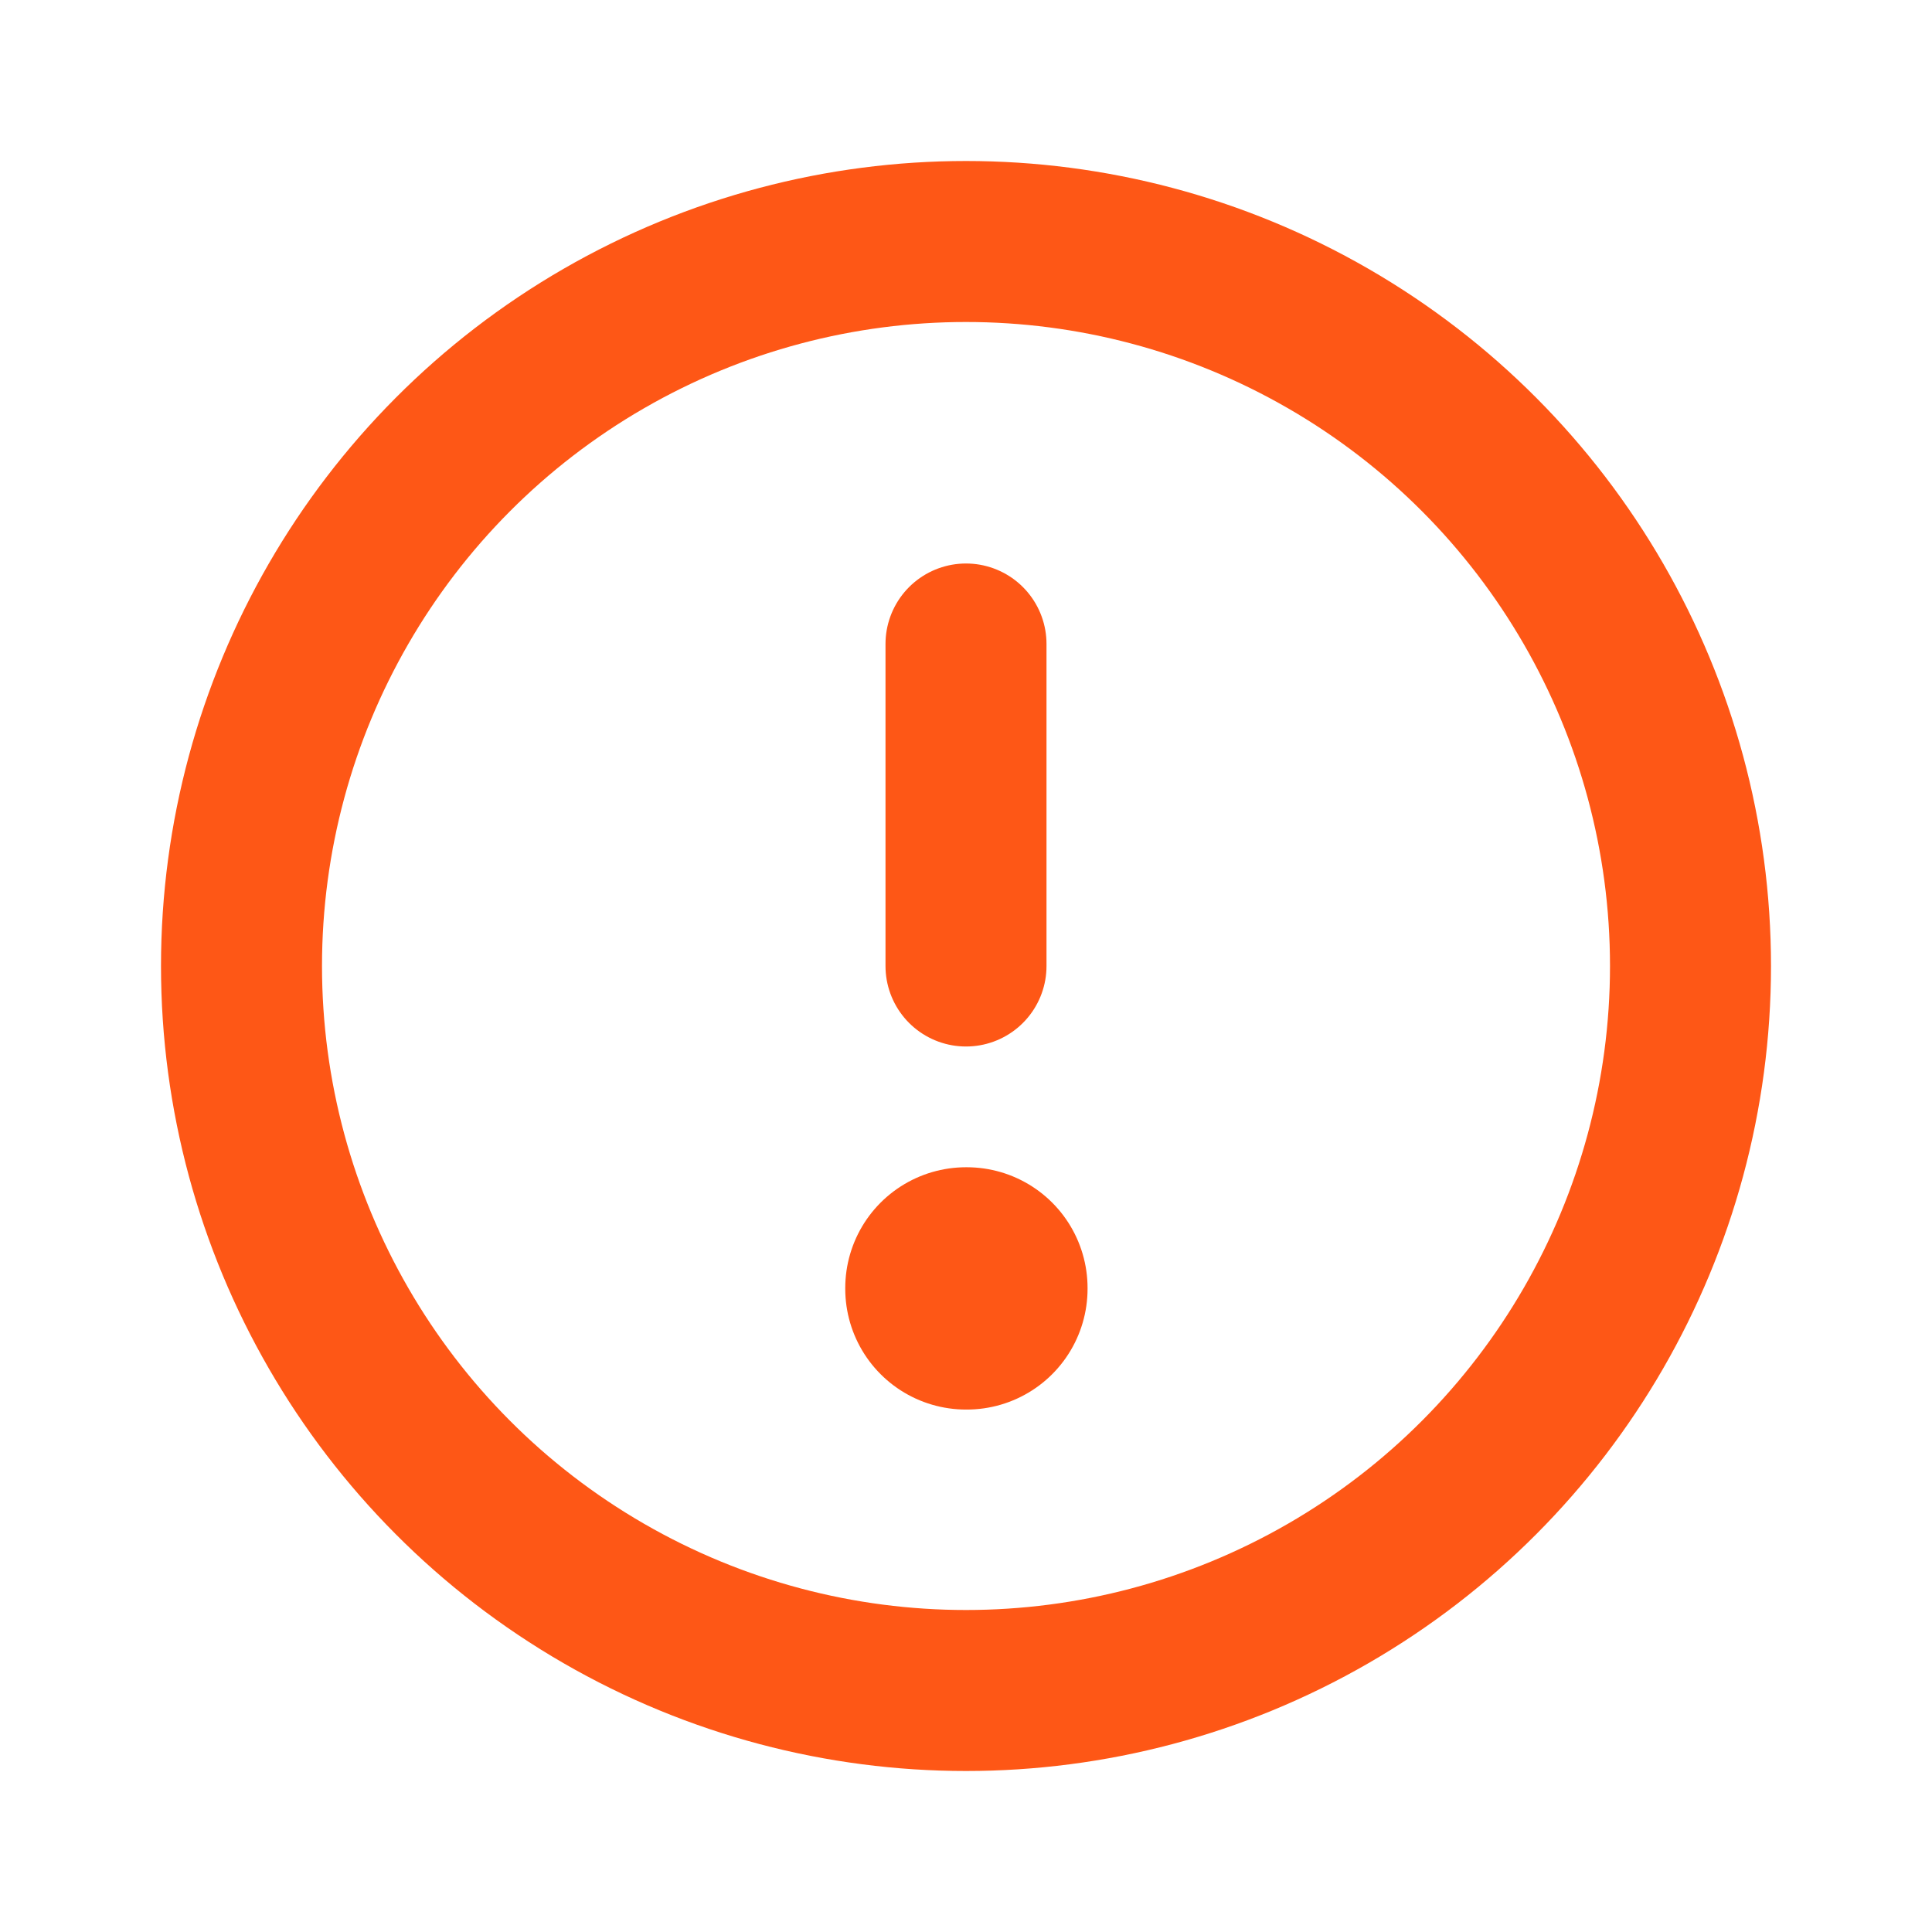
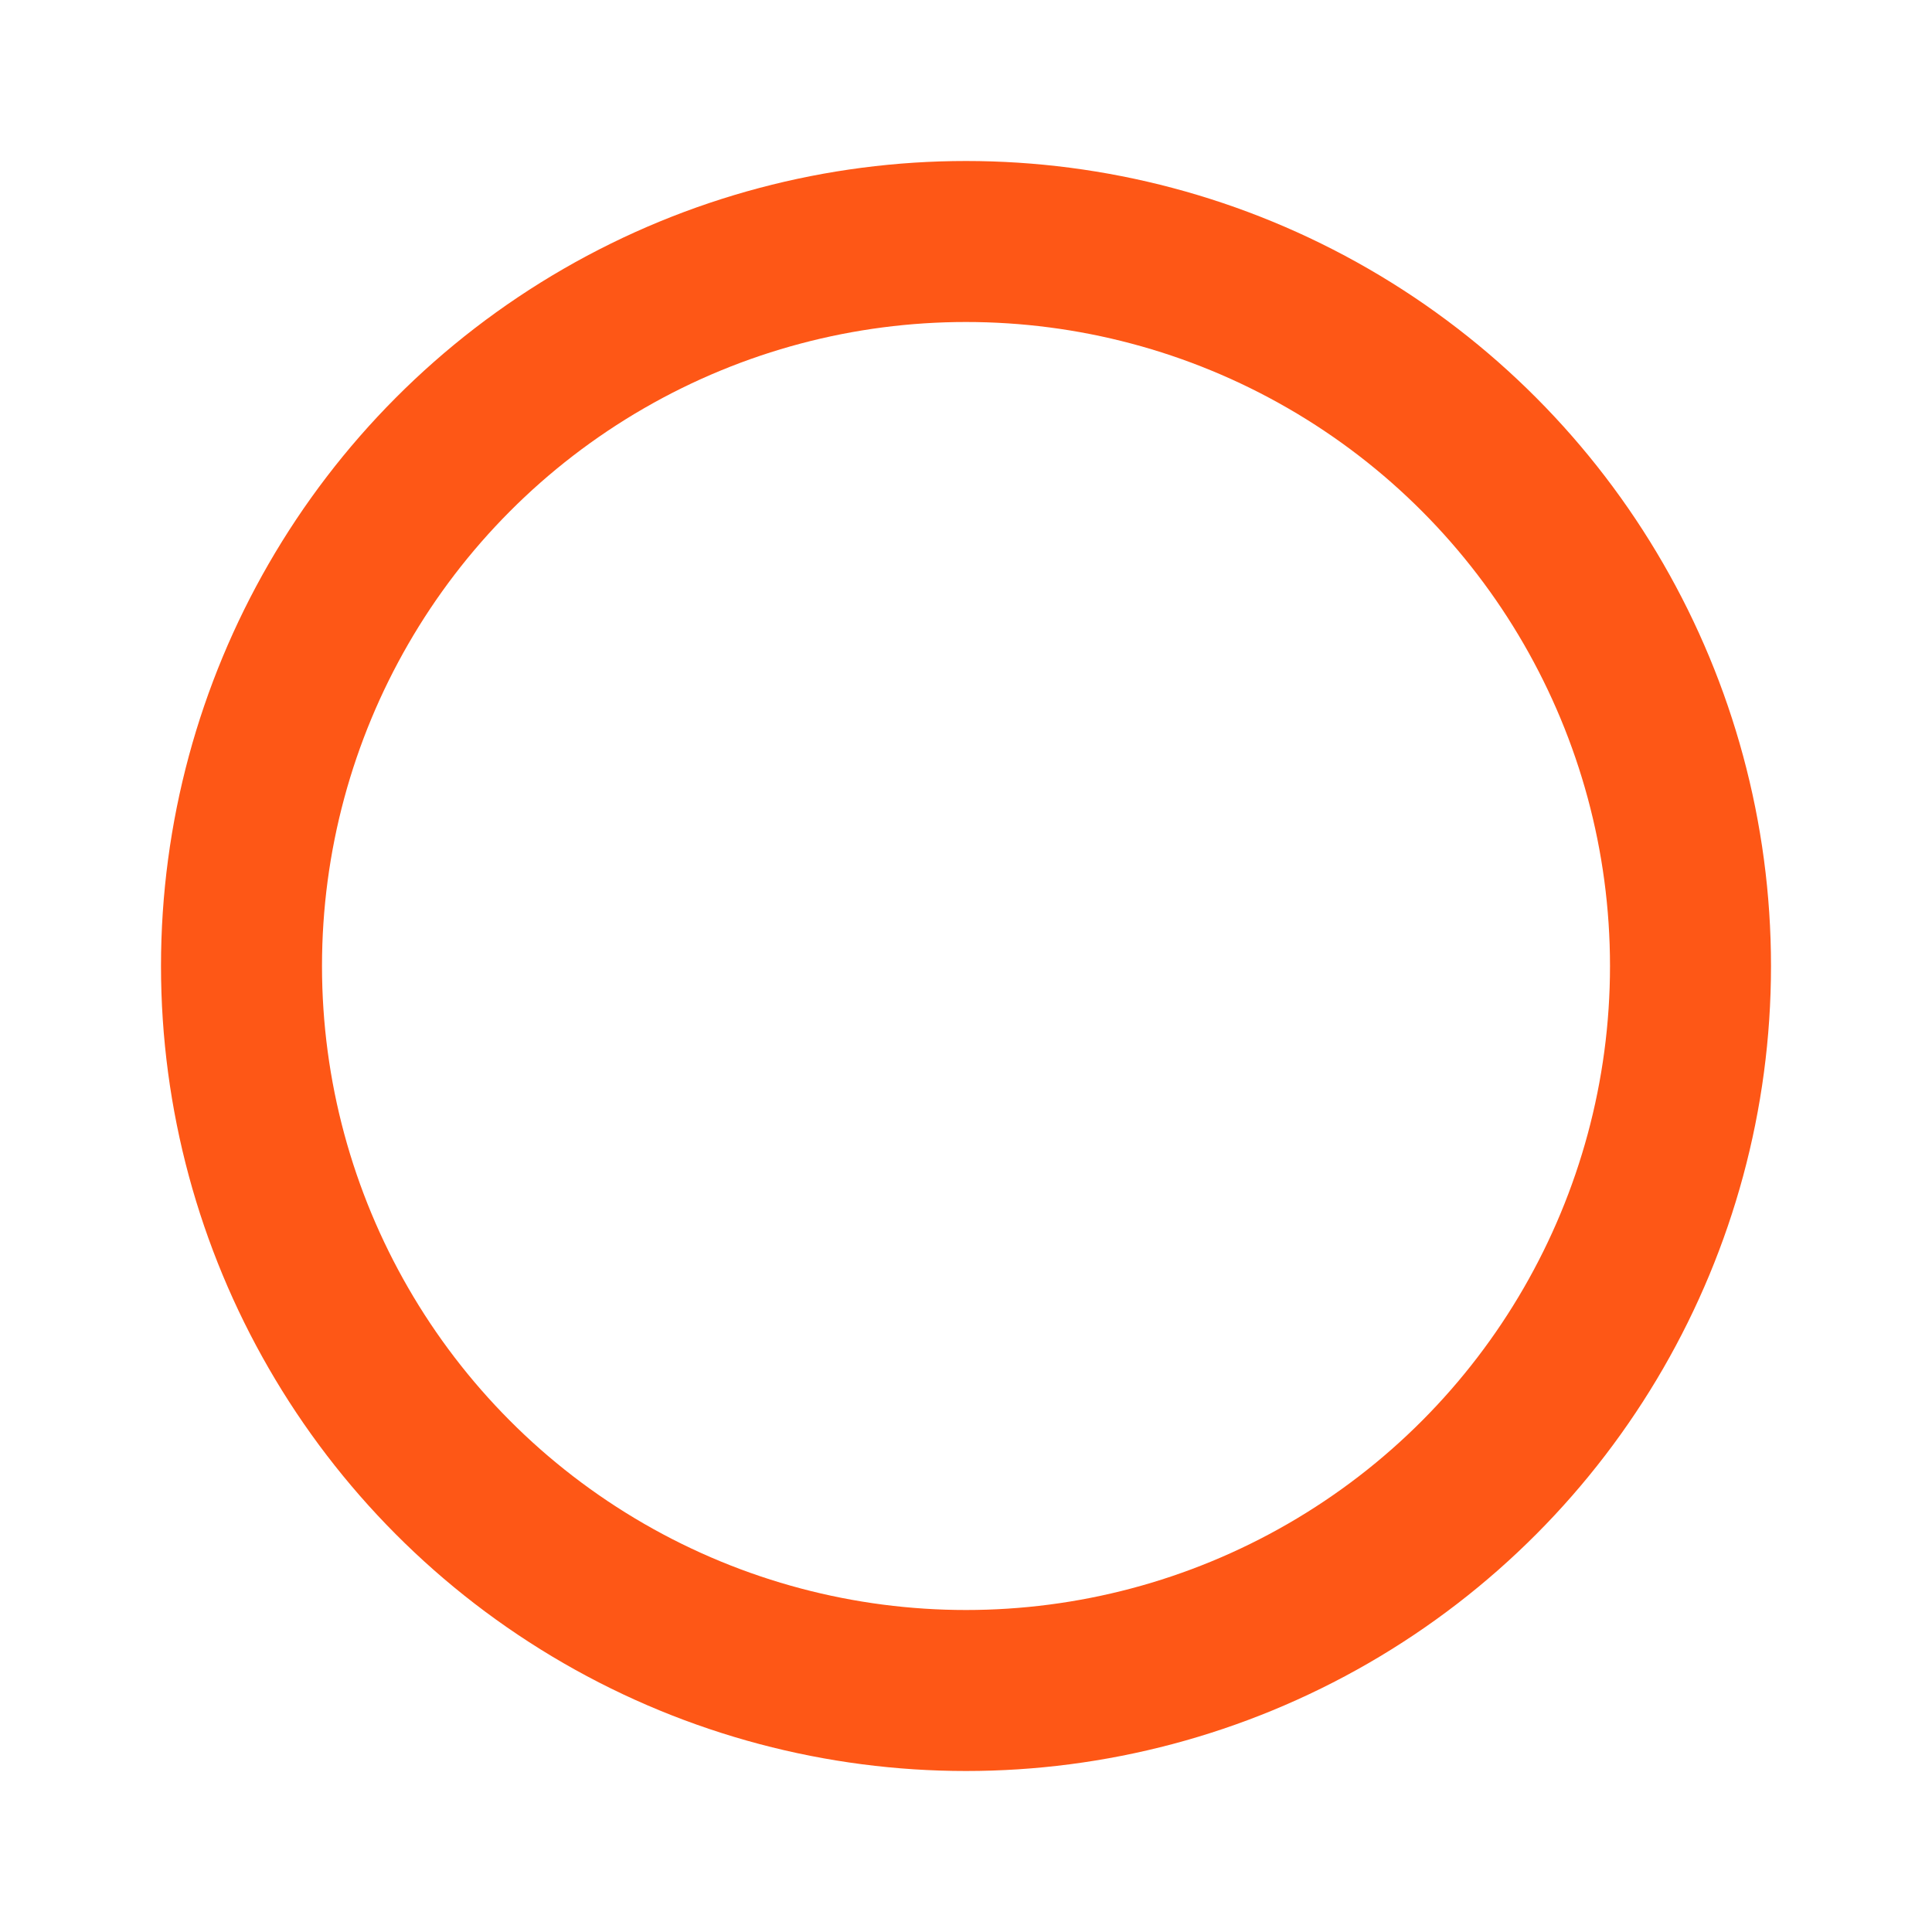
<svg xmlns="http://www.w3.org/2000/svg" fill="none" height="24" viewBox="0 0 24 24" width="24">
  <circle cx="12" cy="12" r="9" stroke="#FE5716" stroke-linecap="round" stroke-linejoin="round" stroke-width="2" />
-   <rect height="0.01" stroke="#FE5716" stroke-linejoin="round" stroke-width="3" width="0.01" x="12" y="16" />
-   <path d="M12 12L12 8" stroke="#FE5716" stroke-linecap="round" stroke-linejoin="round" stroke-width="2" />
</svg>